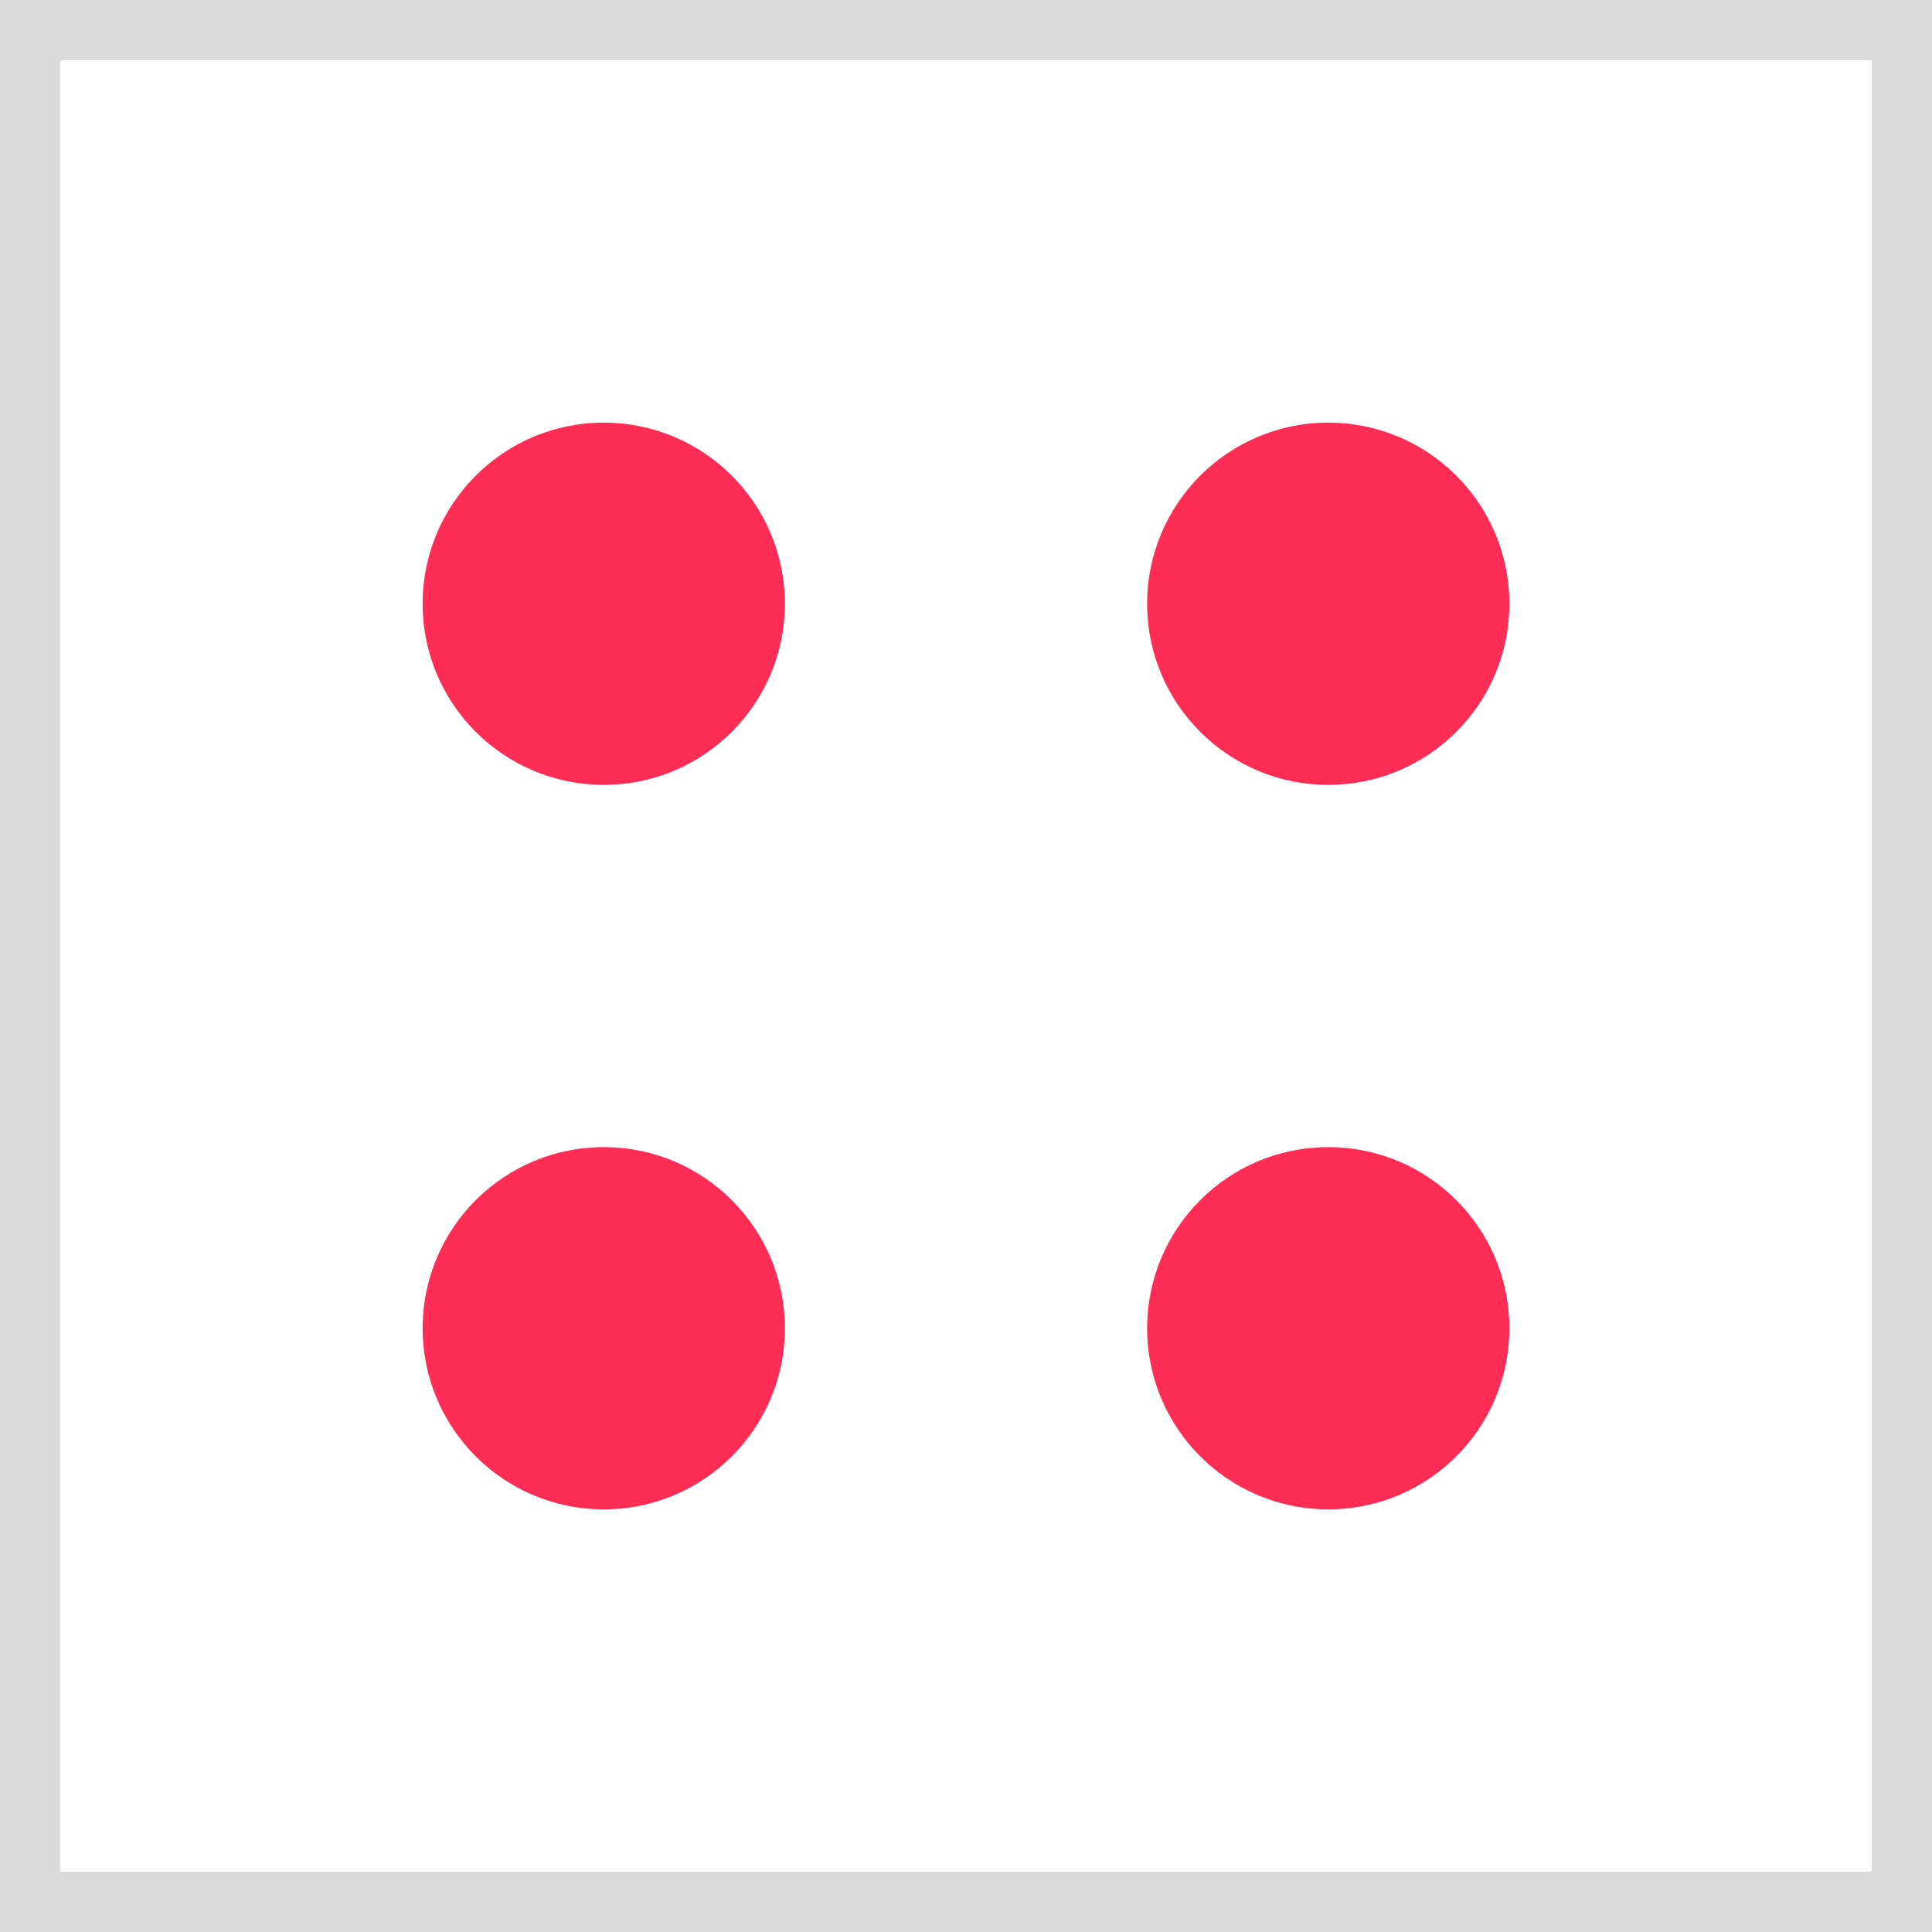
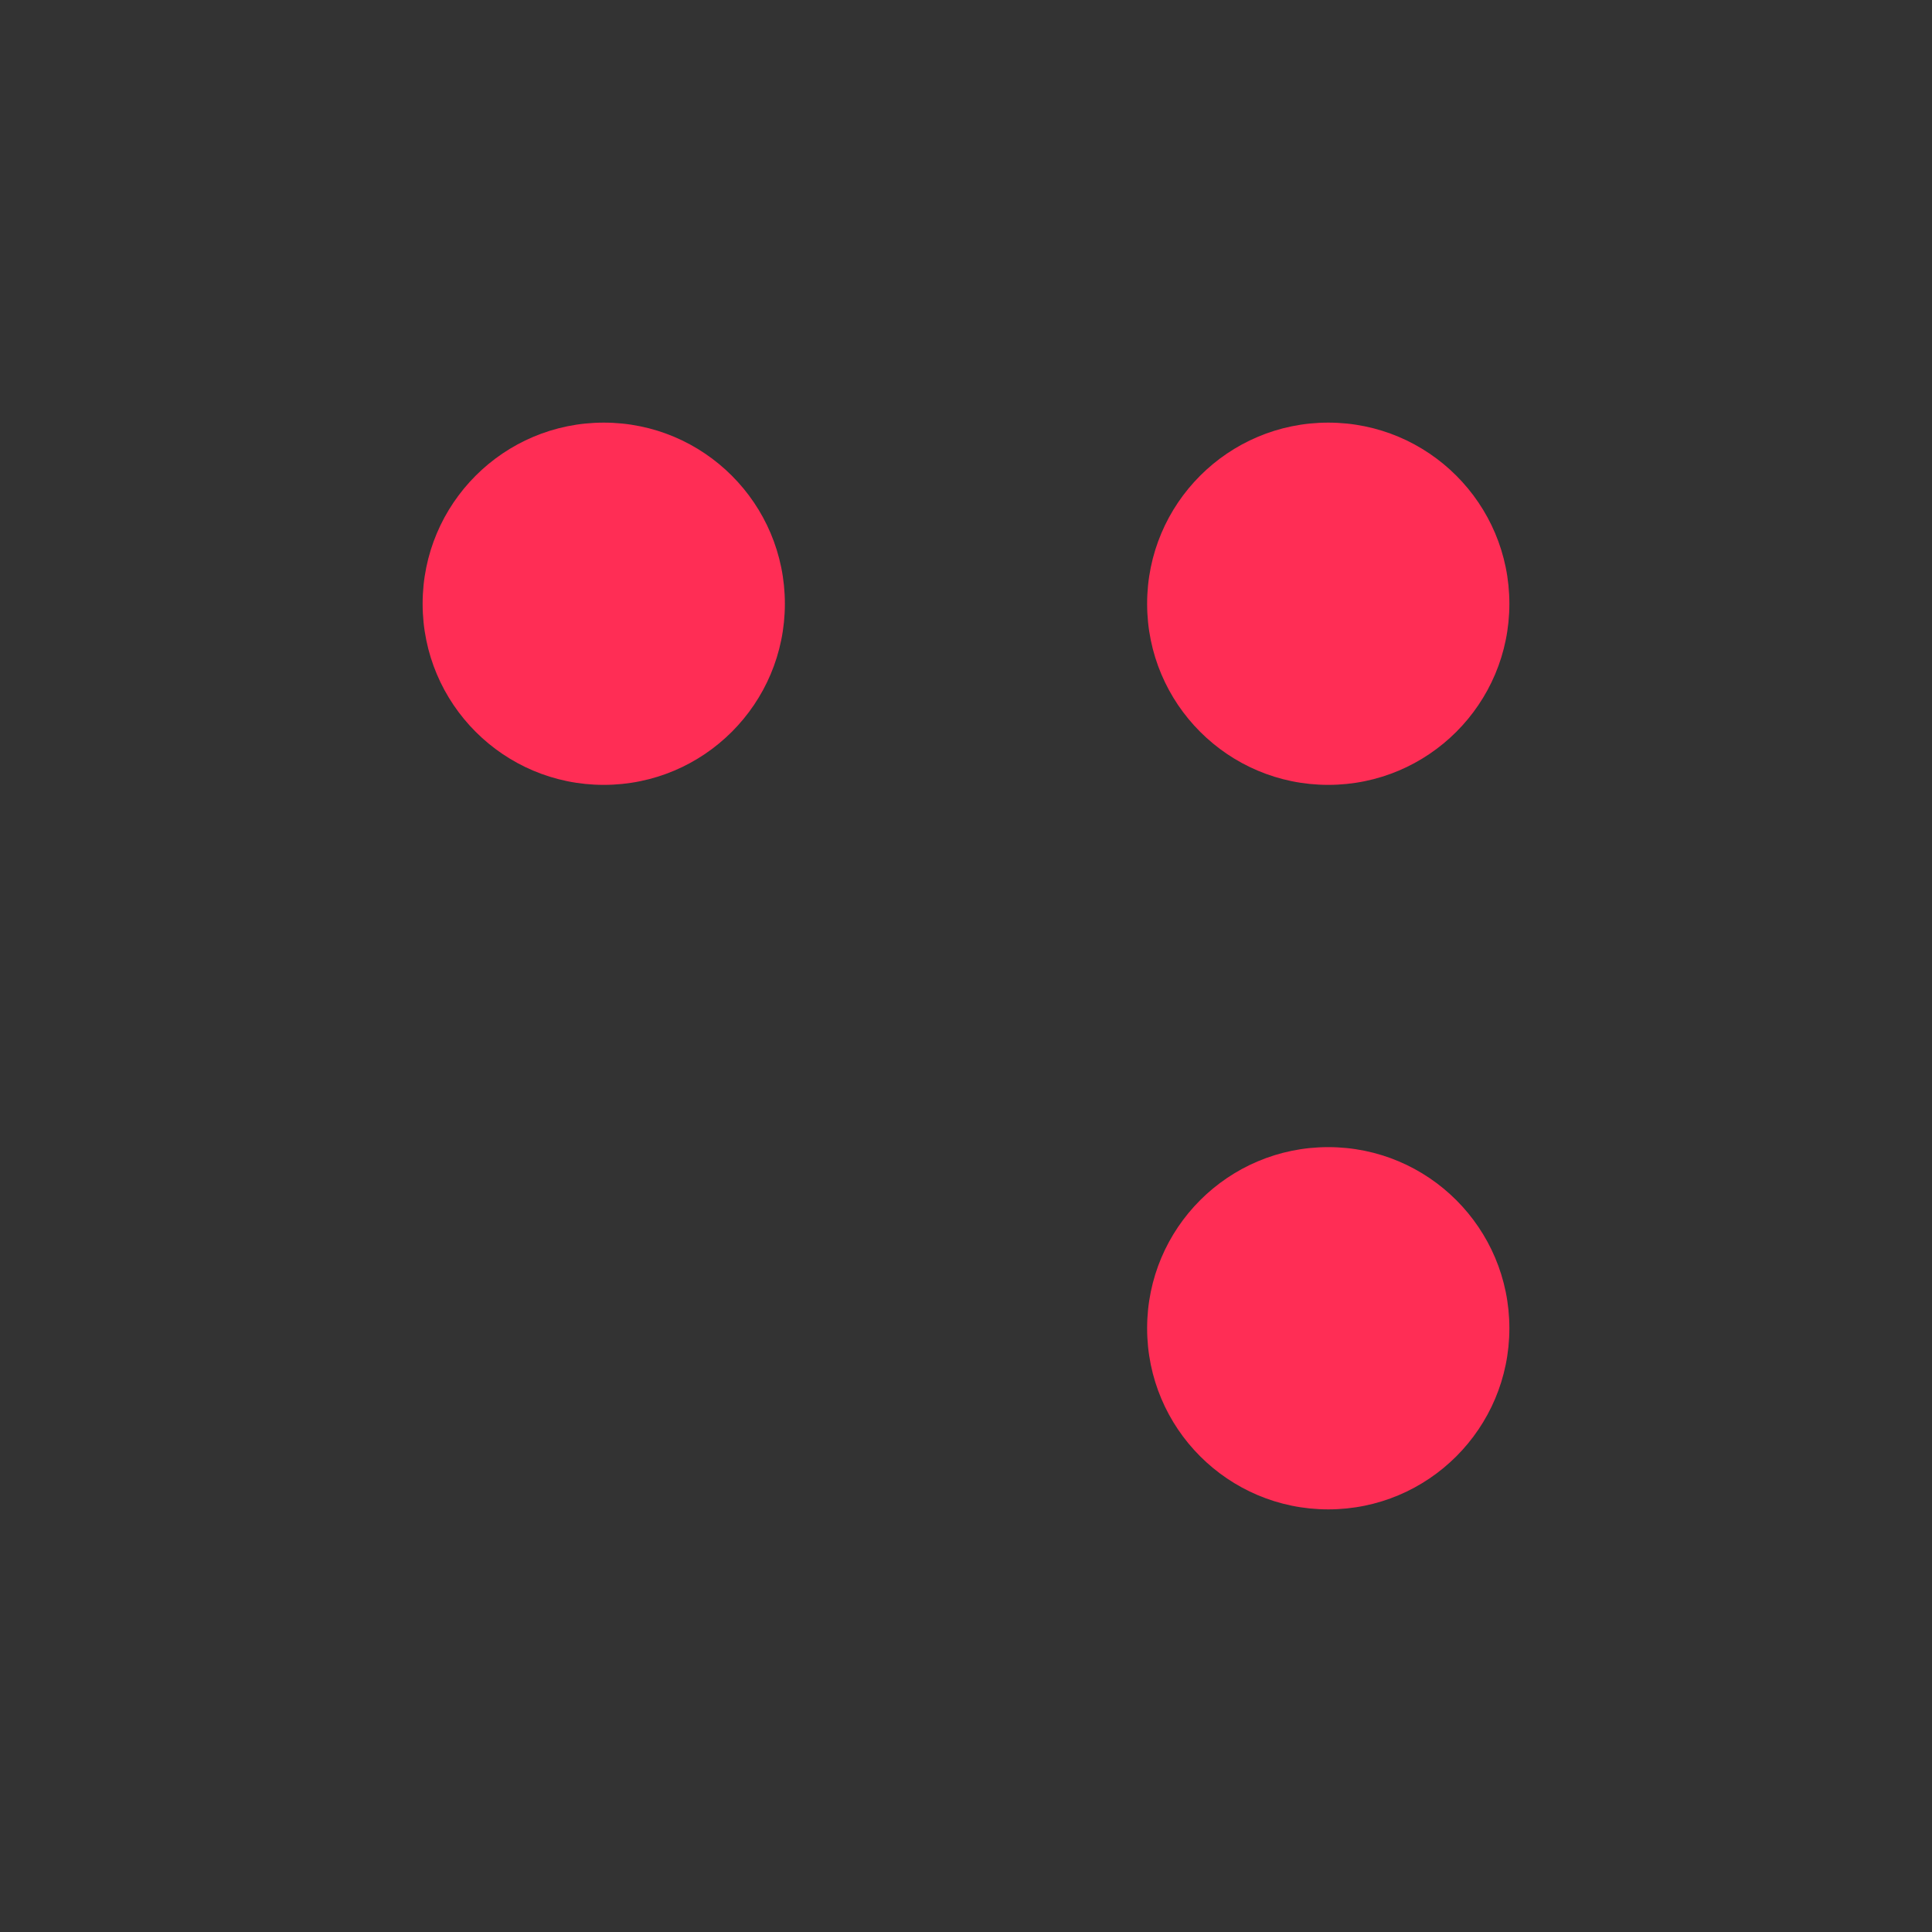
<svg xmlns="http://www.w3.org/2000/svg" width="32px" height="32px" viewBox="0 0 32 32" version="1.1">
  <rect x="0" y="0" width="32" height="32" fill="#333333" stroke="none" />
  <title>04</title>
  <desc>Created with Sketch.</desc>
  <g id="Page-1" stroke="none" stroke-width="1" fill="none" fill-rule="evenodd">
    <g id="04">
-       <rect id="Rectangle" stroke="#DBDBDB" fill="#FFFFFF" x="0.5" y="0.5" width="31" height="31" />
      <g id="Group" transform="translate(7, 7)" fill="#FF2D55" fill-rule="nonzero">
        <circle id="Oval" cx="3" cy="3" r="3" />
        <circle id="Oval-Copy-2" cx="15" cy="3" r="3" />
-         <circle id="Oval-Copy" cx="3" cy="15" r="3" />
        <circle id="Oval-Copy-3" cx="15" cy="15" r="3" />
      </g>
    </g>
  </g>
</svg>